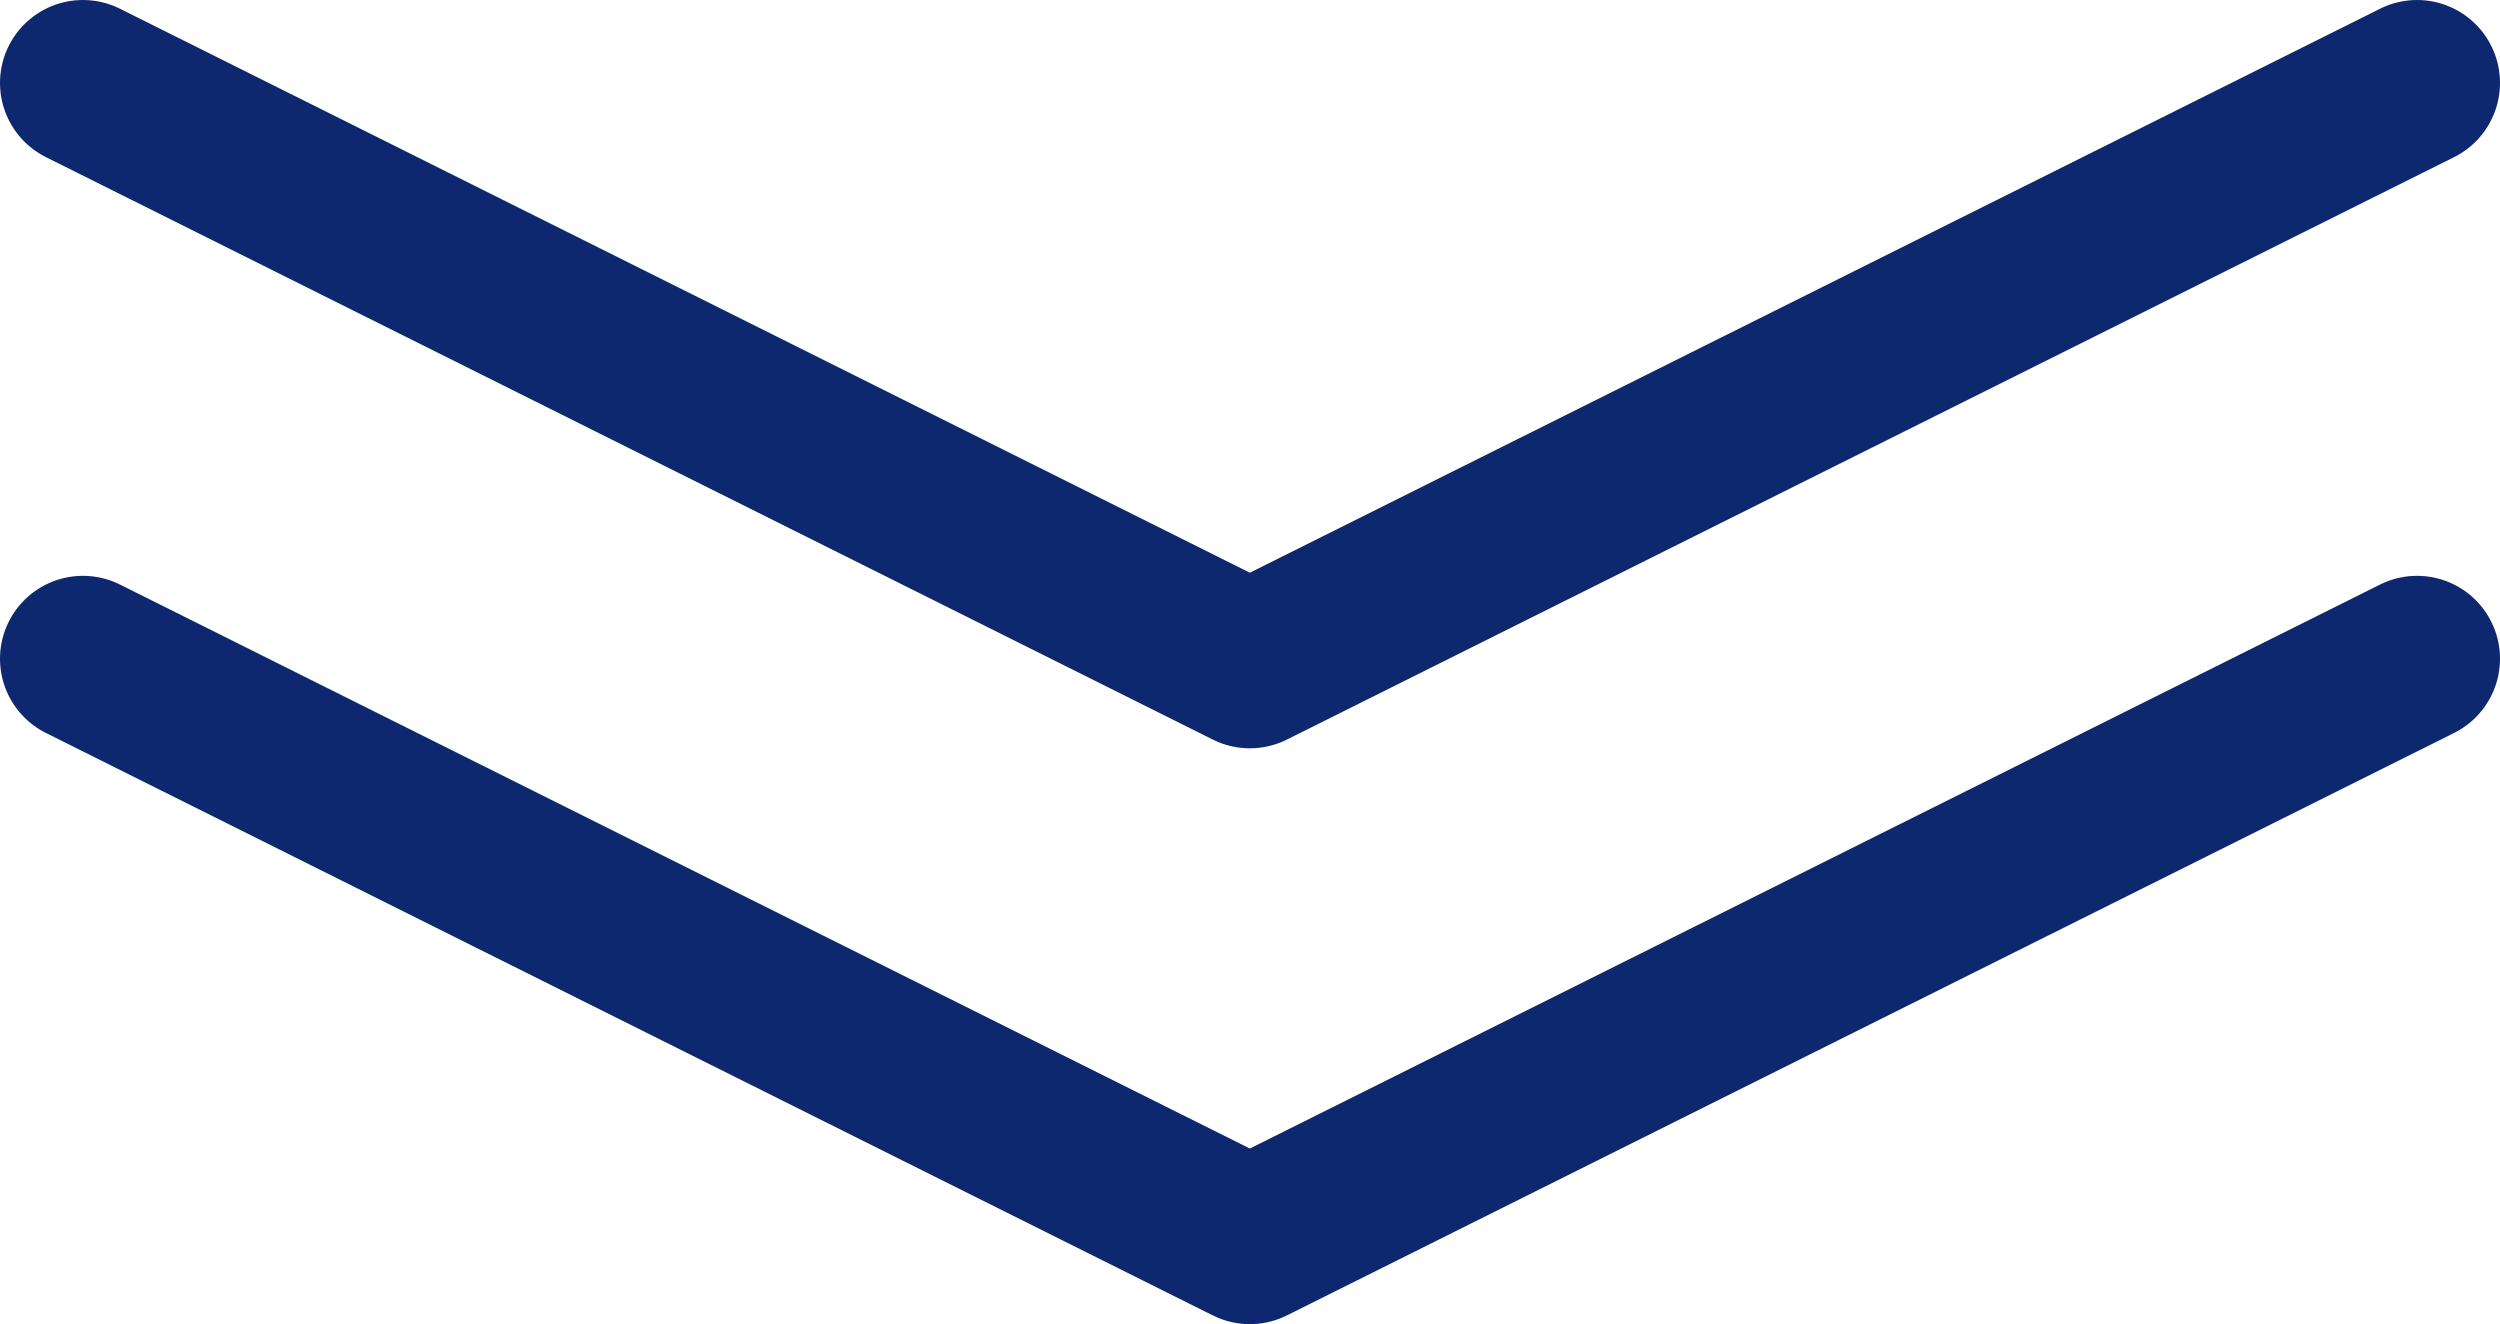
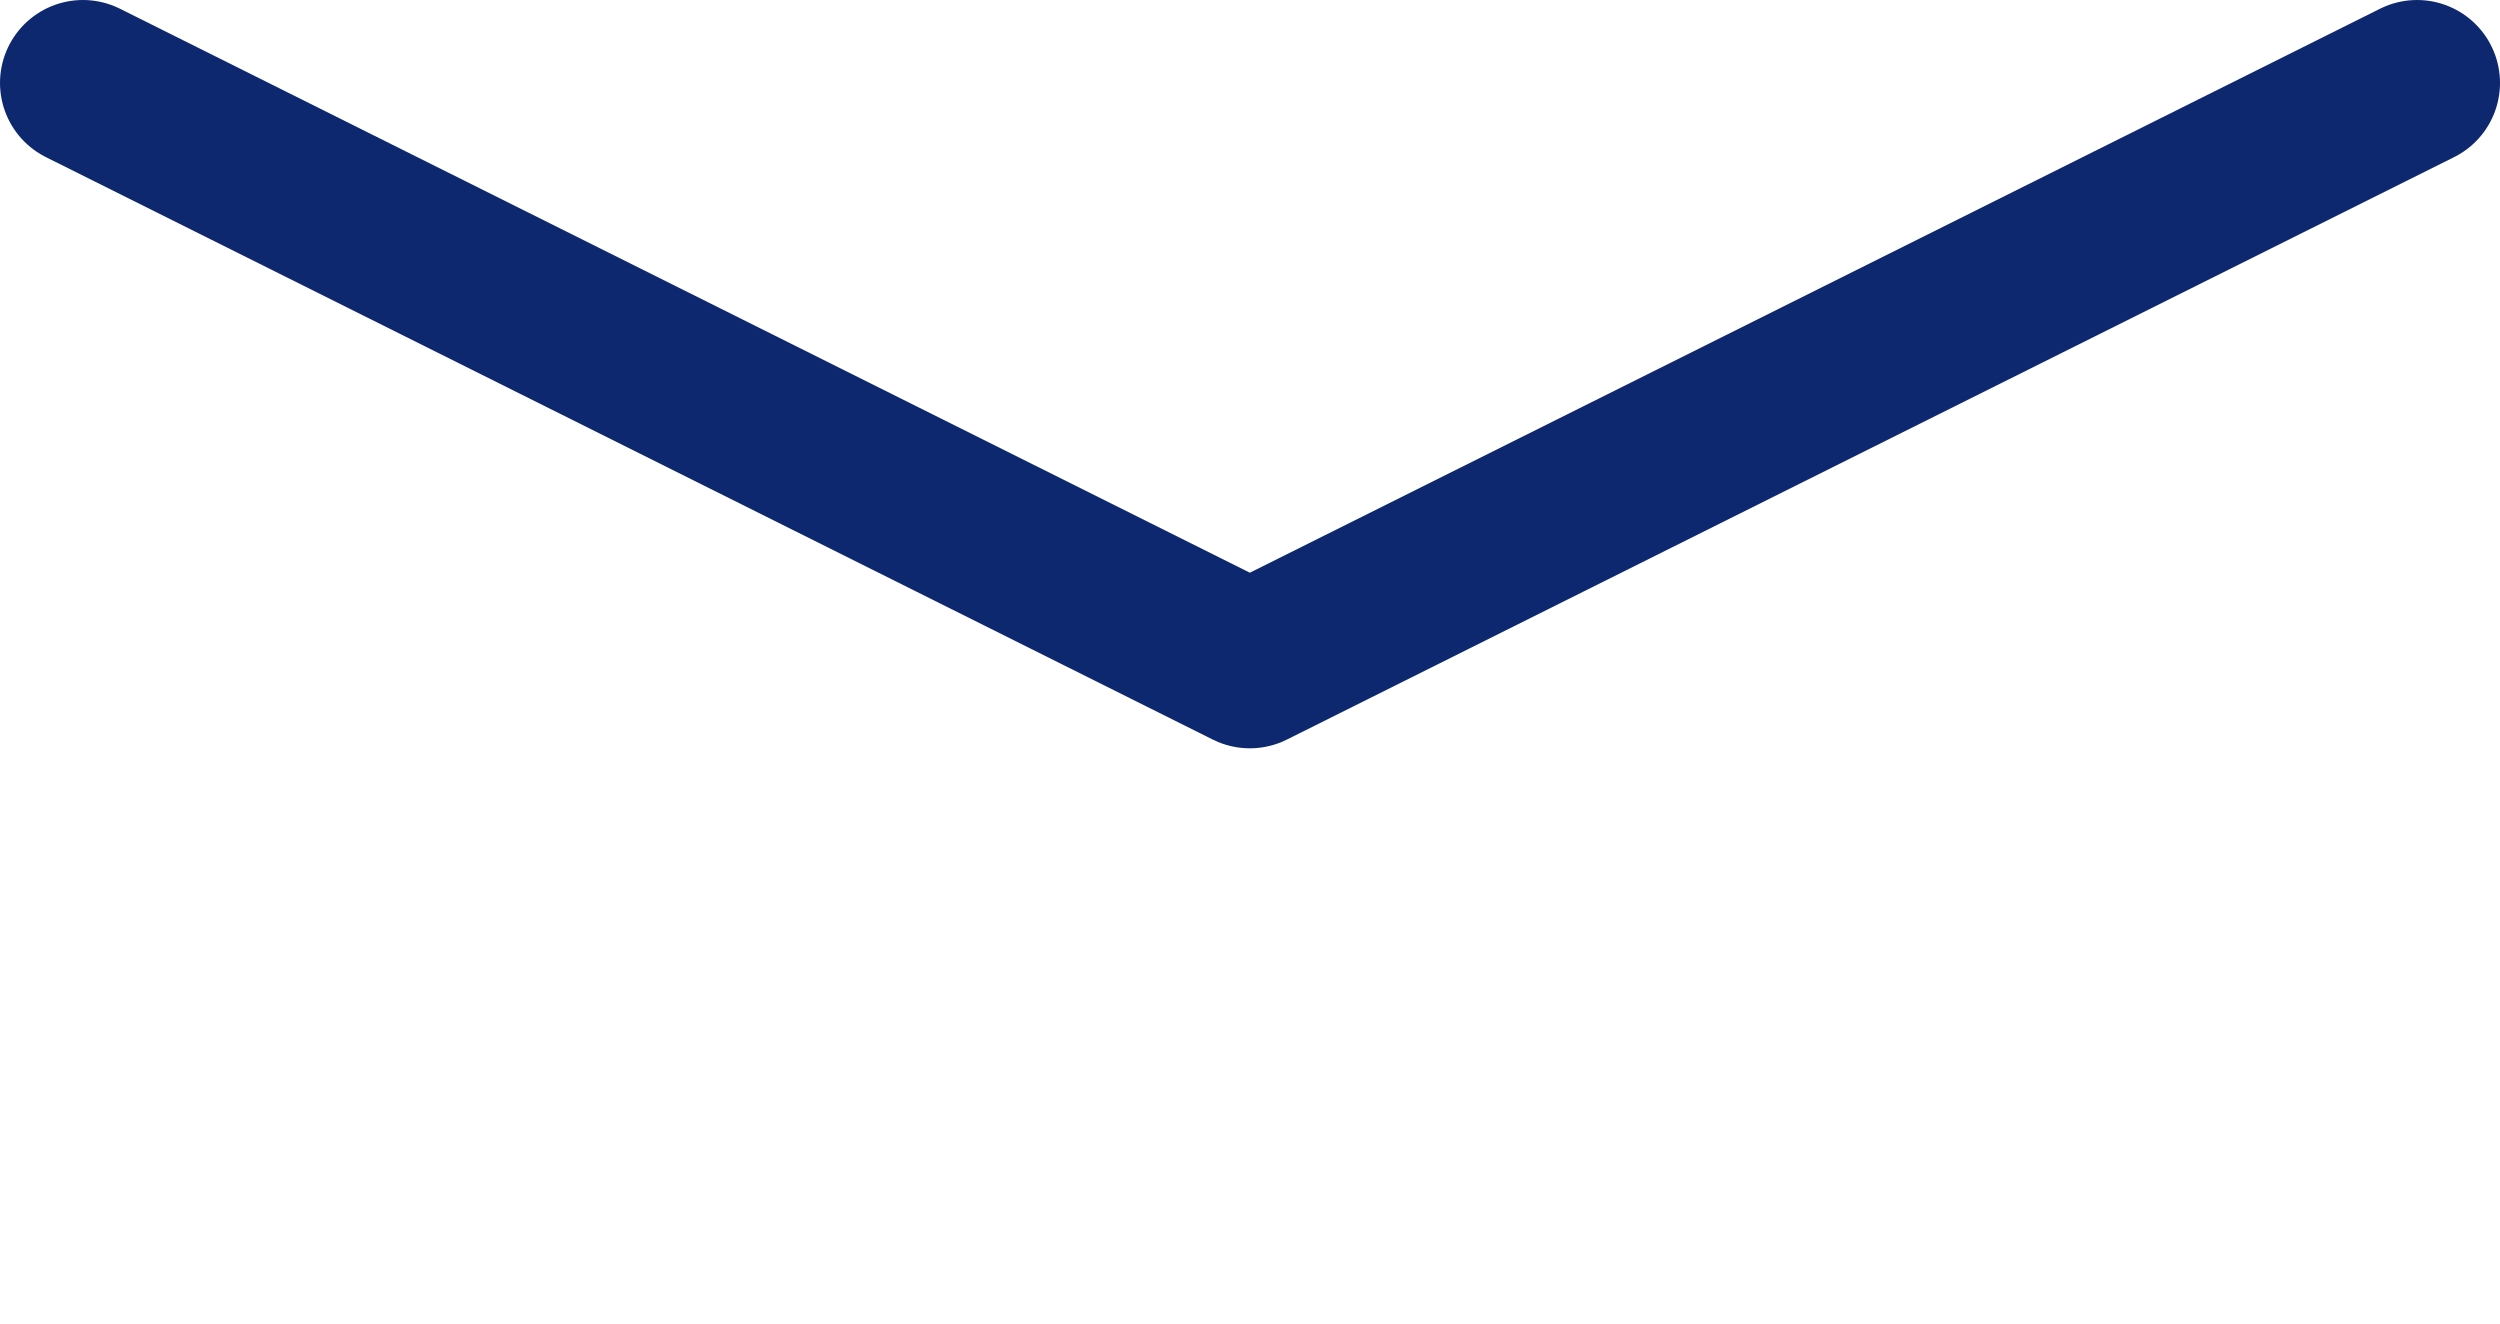
<svg xmlns="http://www.w3.org/2000/svg" viewBox="0 0 75.37 39.92">
  <defs>
    <style>
      .cls-1 {
        fill: none;
        stroke: #0e286f;
        stroke-linecap: round;
        stroke-linejoin: round;
        stroke-width: 5px;
      }
    </style>
  </defs>
  <g id="レイヤー_2" data-name="レイヤー 2">
    <g id="レイヤー_1-2" data-name="レイヤー 1">
      <g>
        <polyline class="cls-1" points="72.87 2.5 37.68 20.06 2.5 2.5" />
-         <polyline class="cls-1" points="72.87 19.86 37.68 37.42 2.5 19.86" />
      </g>
    </g>
  </g>
</svg>